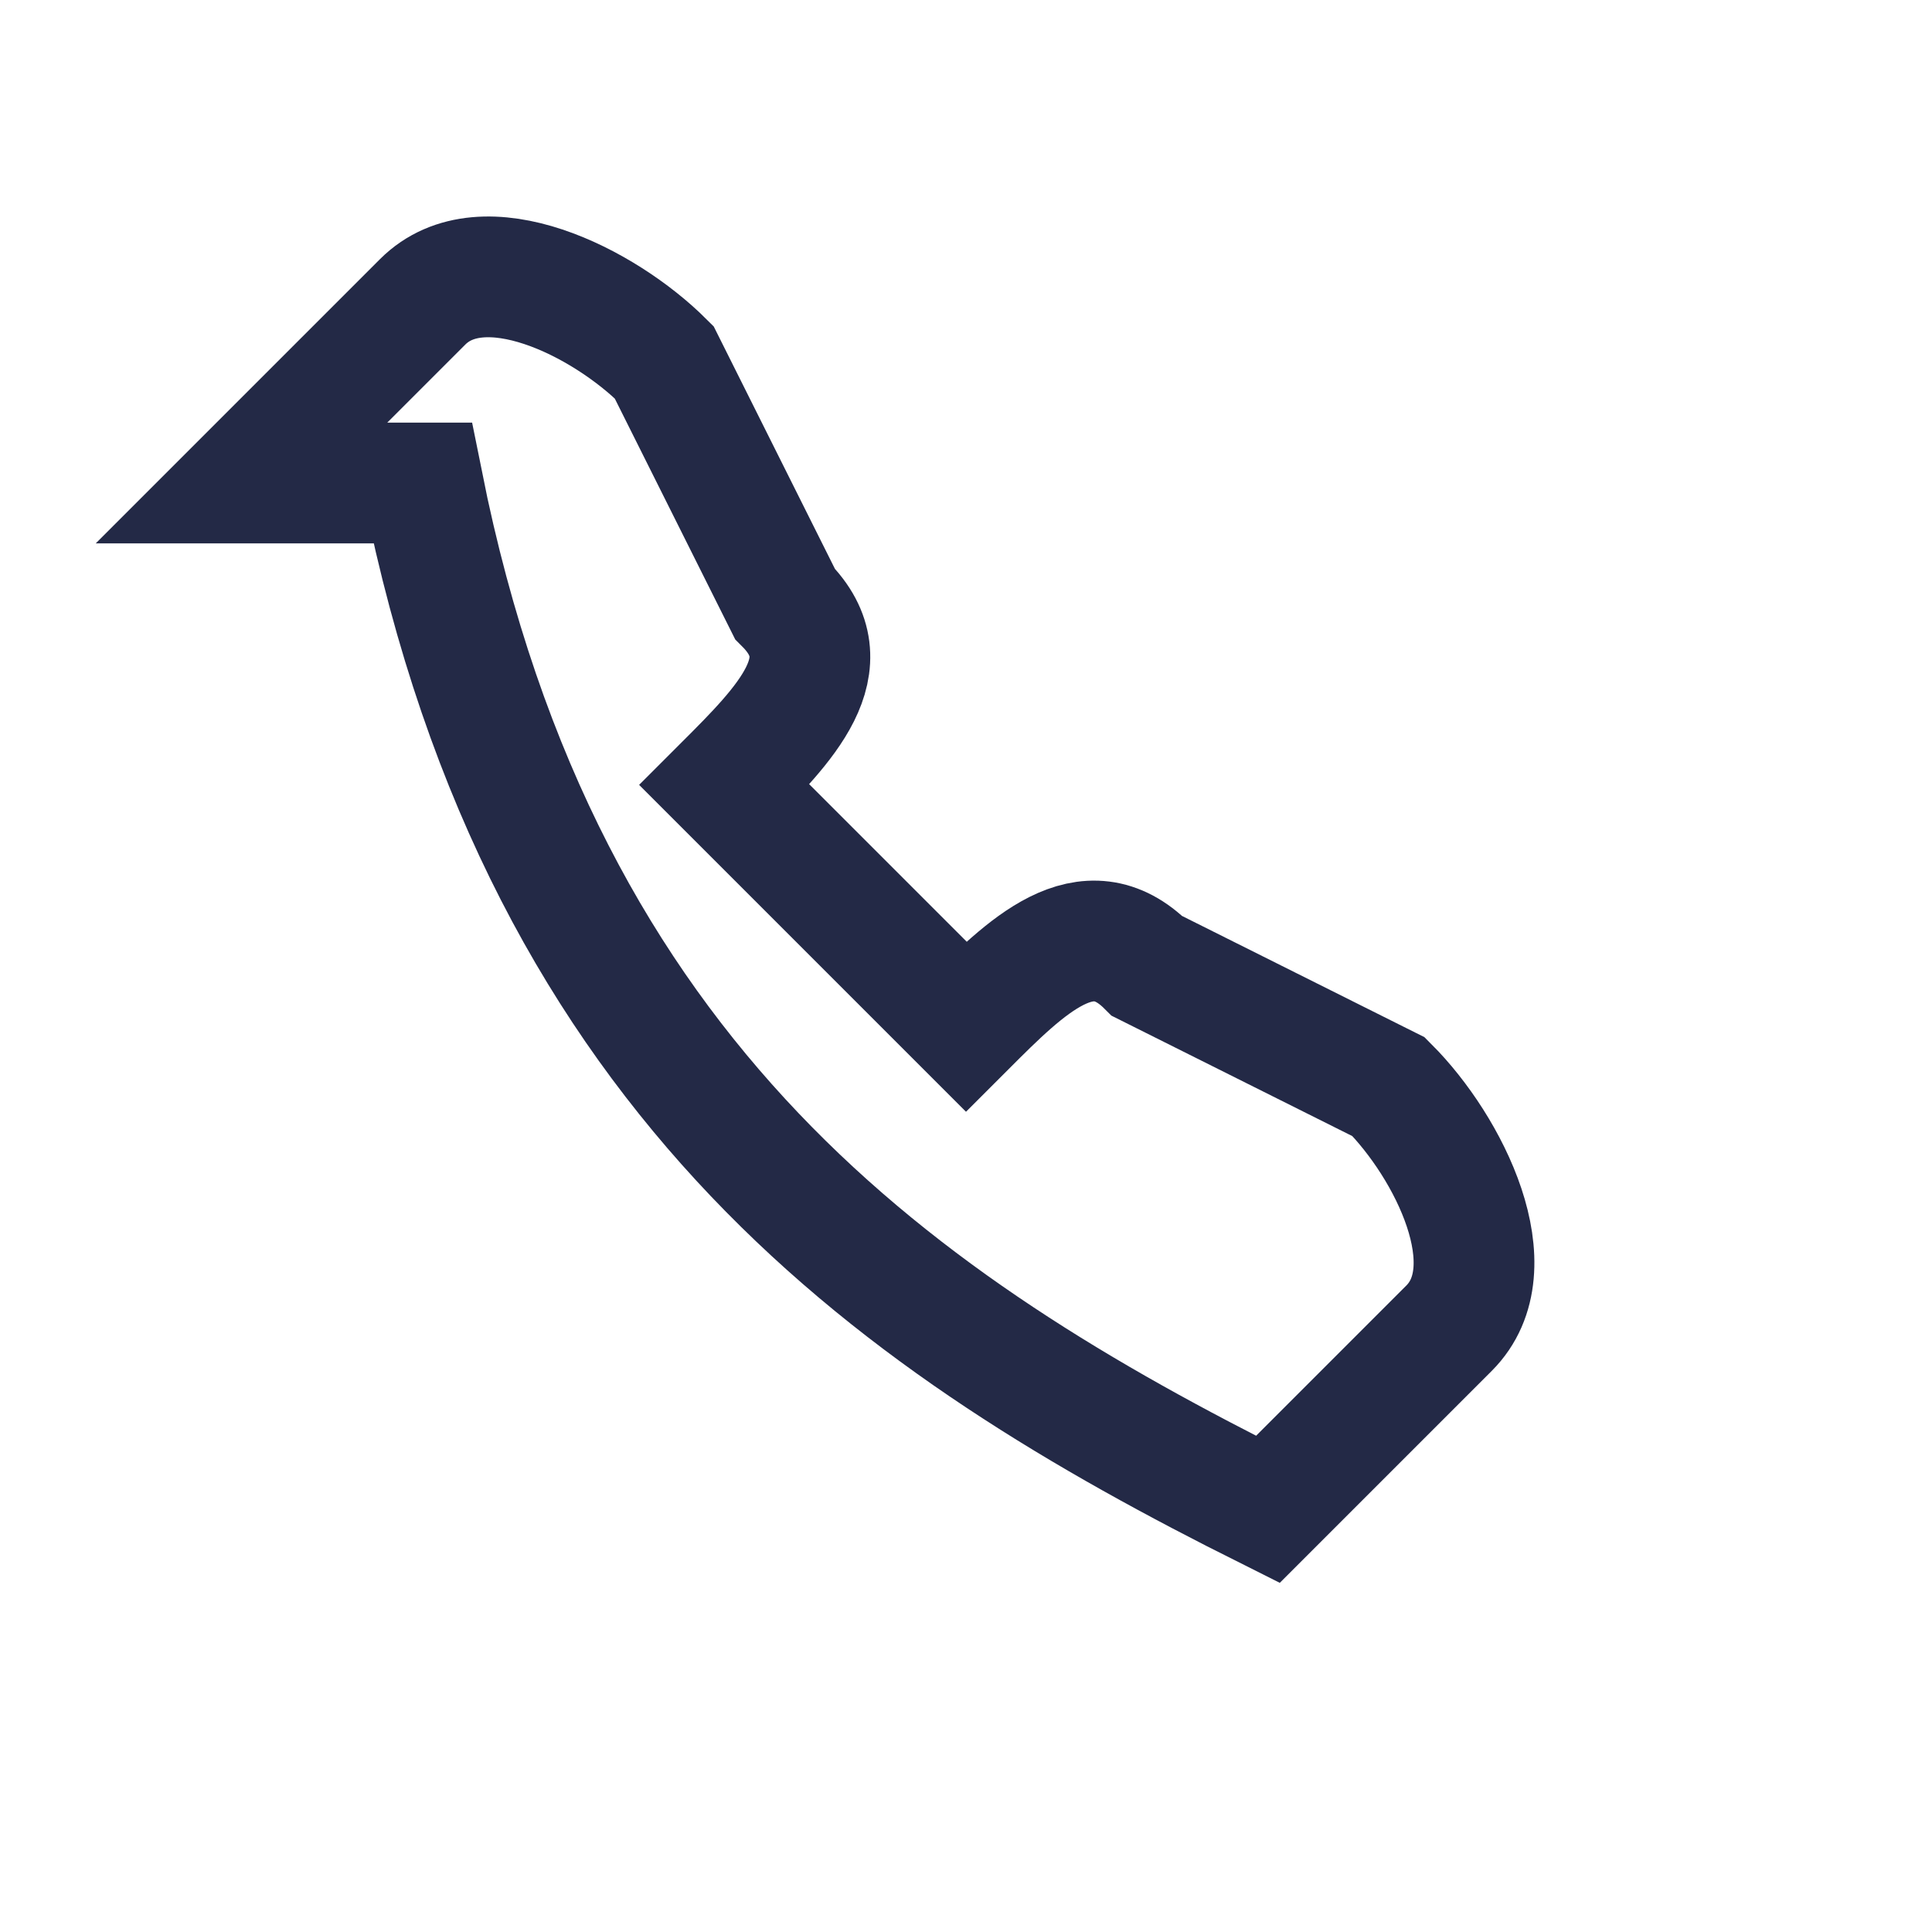
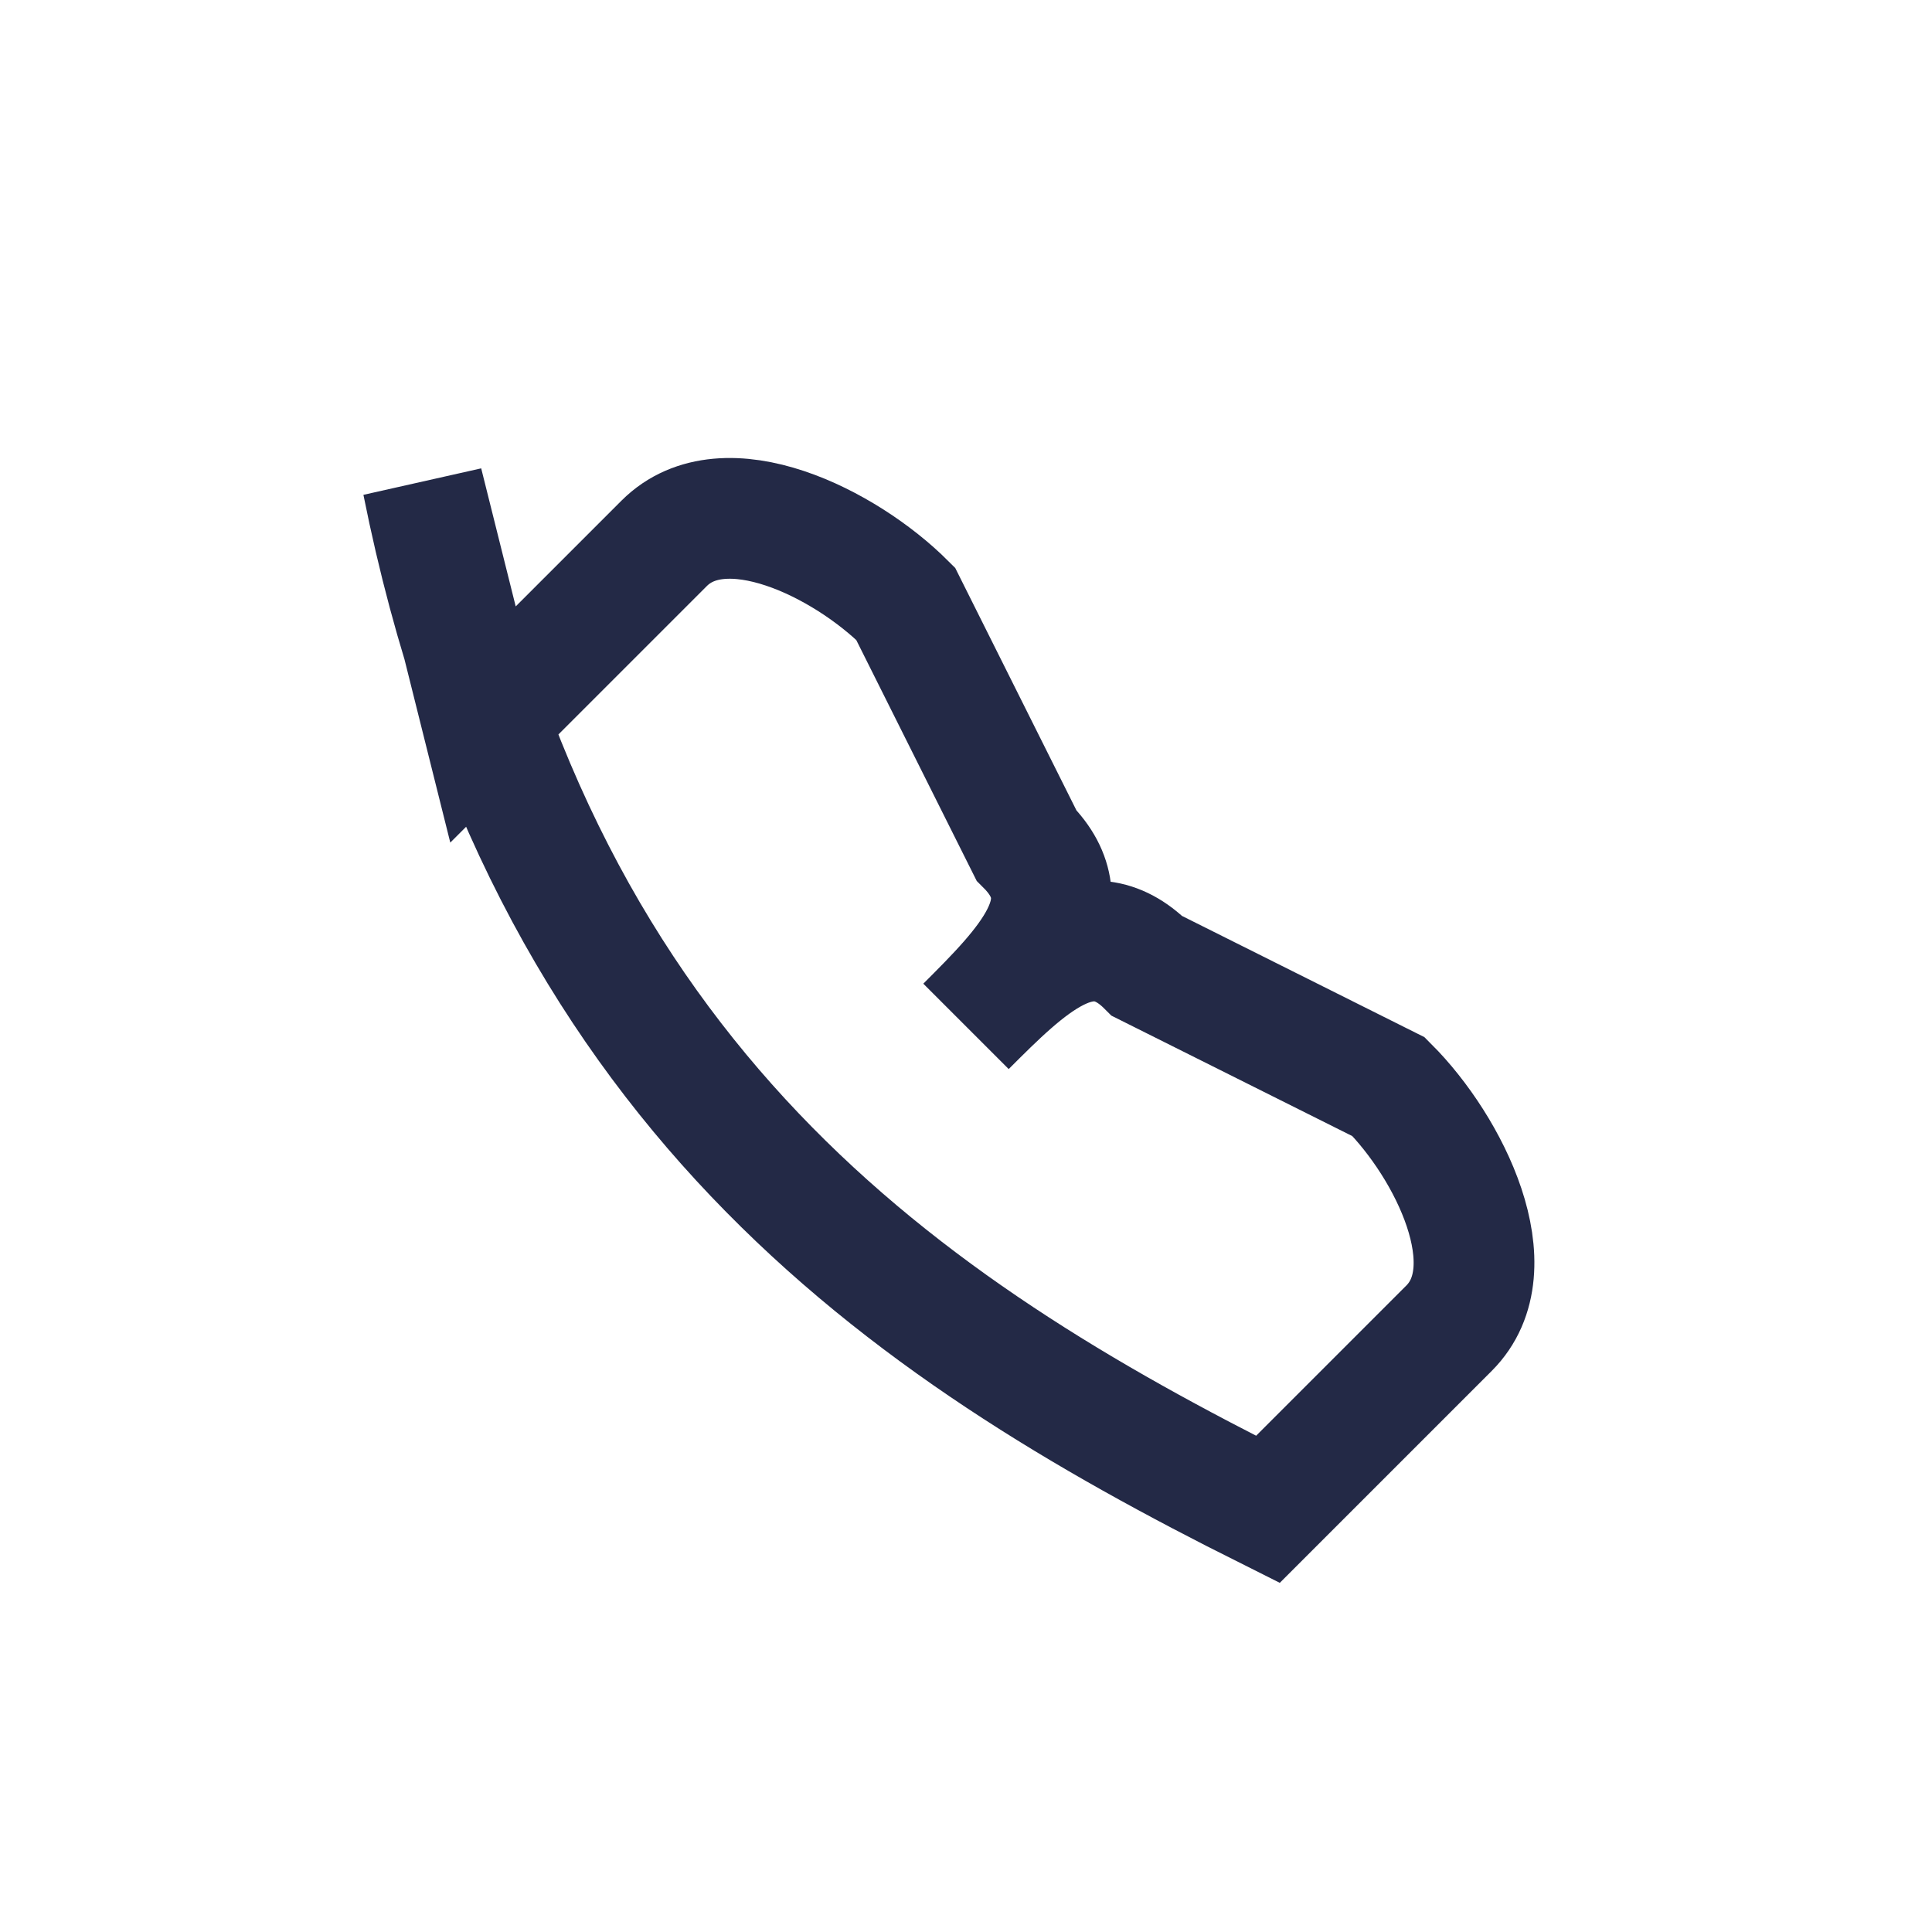
<svg xmlns="http://www.w3.org/2000/svg" width="32" height="32" viewBox="0 0 32 32">
-   <path d="M7 8c2 10 8 14 14 17l3-3c1-1 0-3-1-4l-4-2c-1-1-2 0-3 1l-4-4c1-1 2-2 1-3l-2-4c-1-1-3-2-4-1l-3 3z" fill="none" stroke="#232946" stroke-width="2" />
+   <path d="M7 8c2 10 8 14 14 17l3-3c1-1 0-3-1-4l-4-2c-1-1-2 0-3 1c1-1 2-2 1-3l-2-4c-1-1-3-2-4-1l-3 3z" fill="none" stroke="#232946" stroke-width="2" />
</svg>